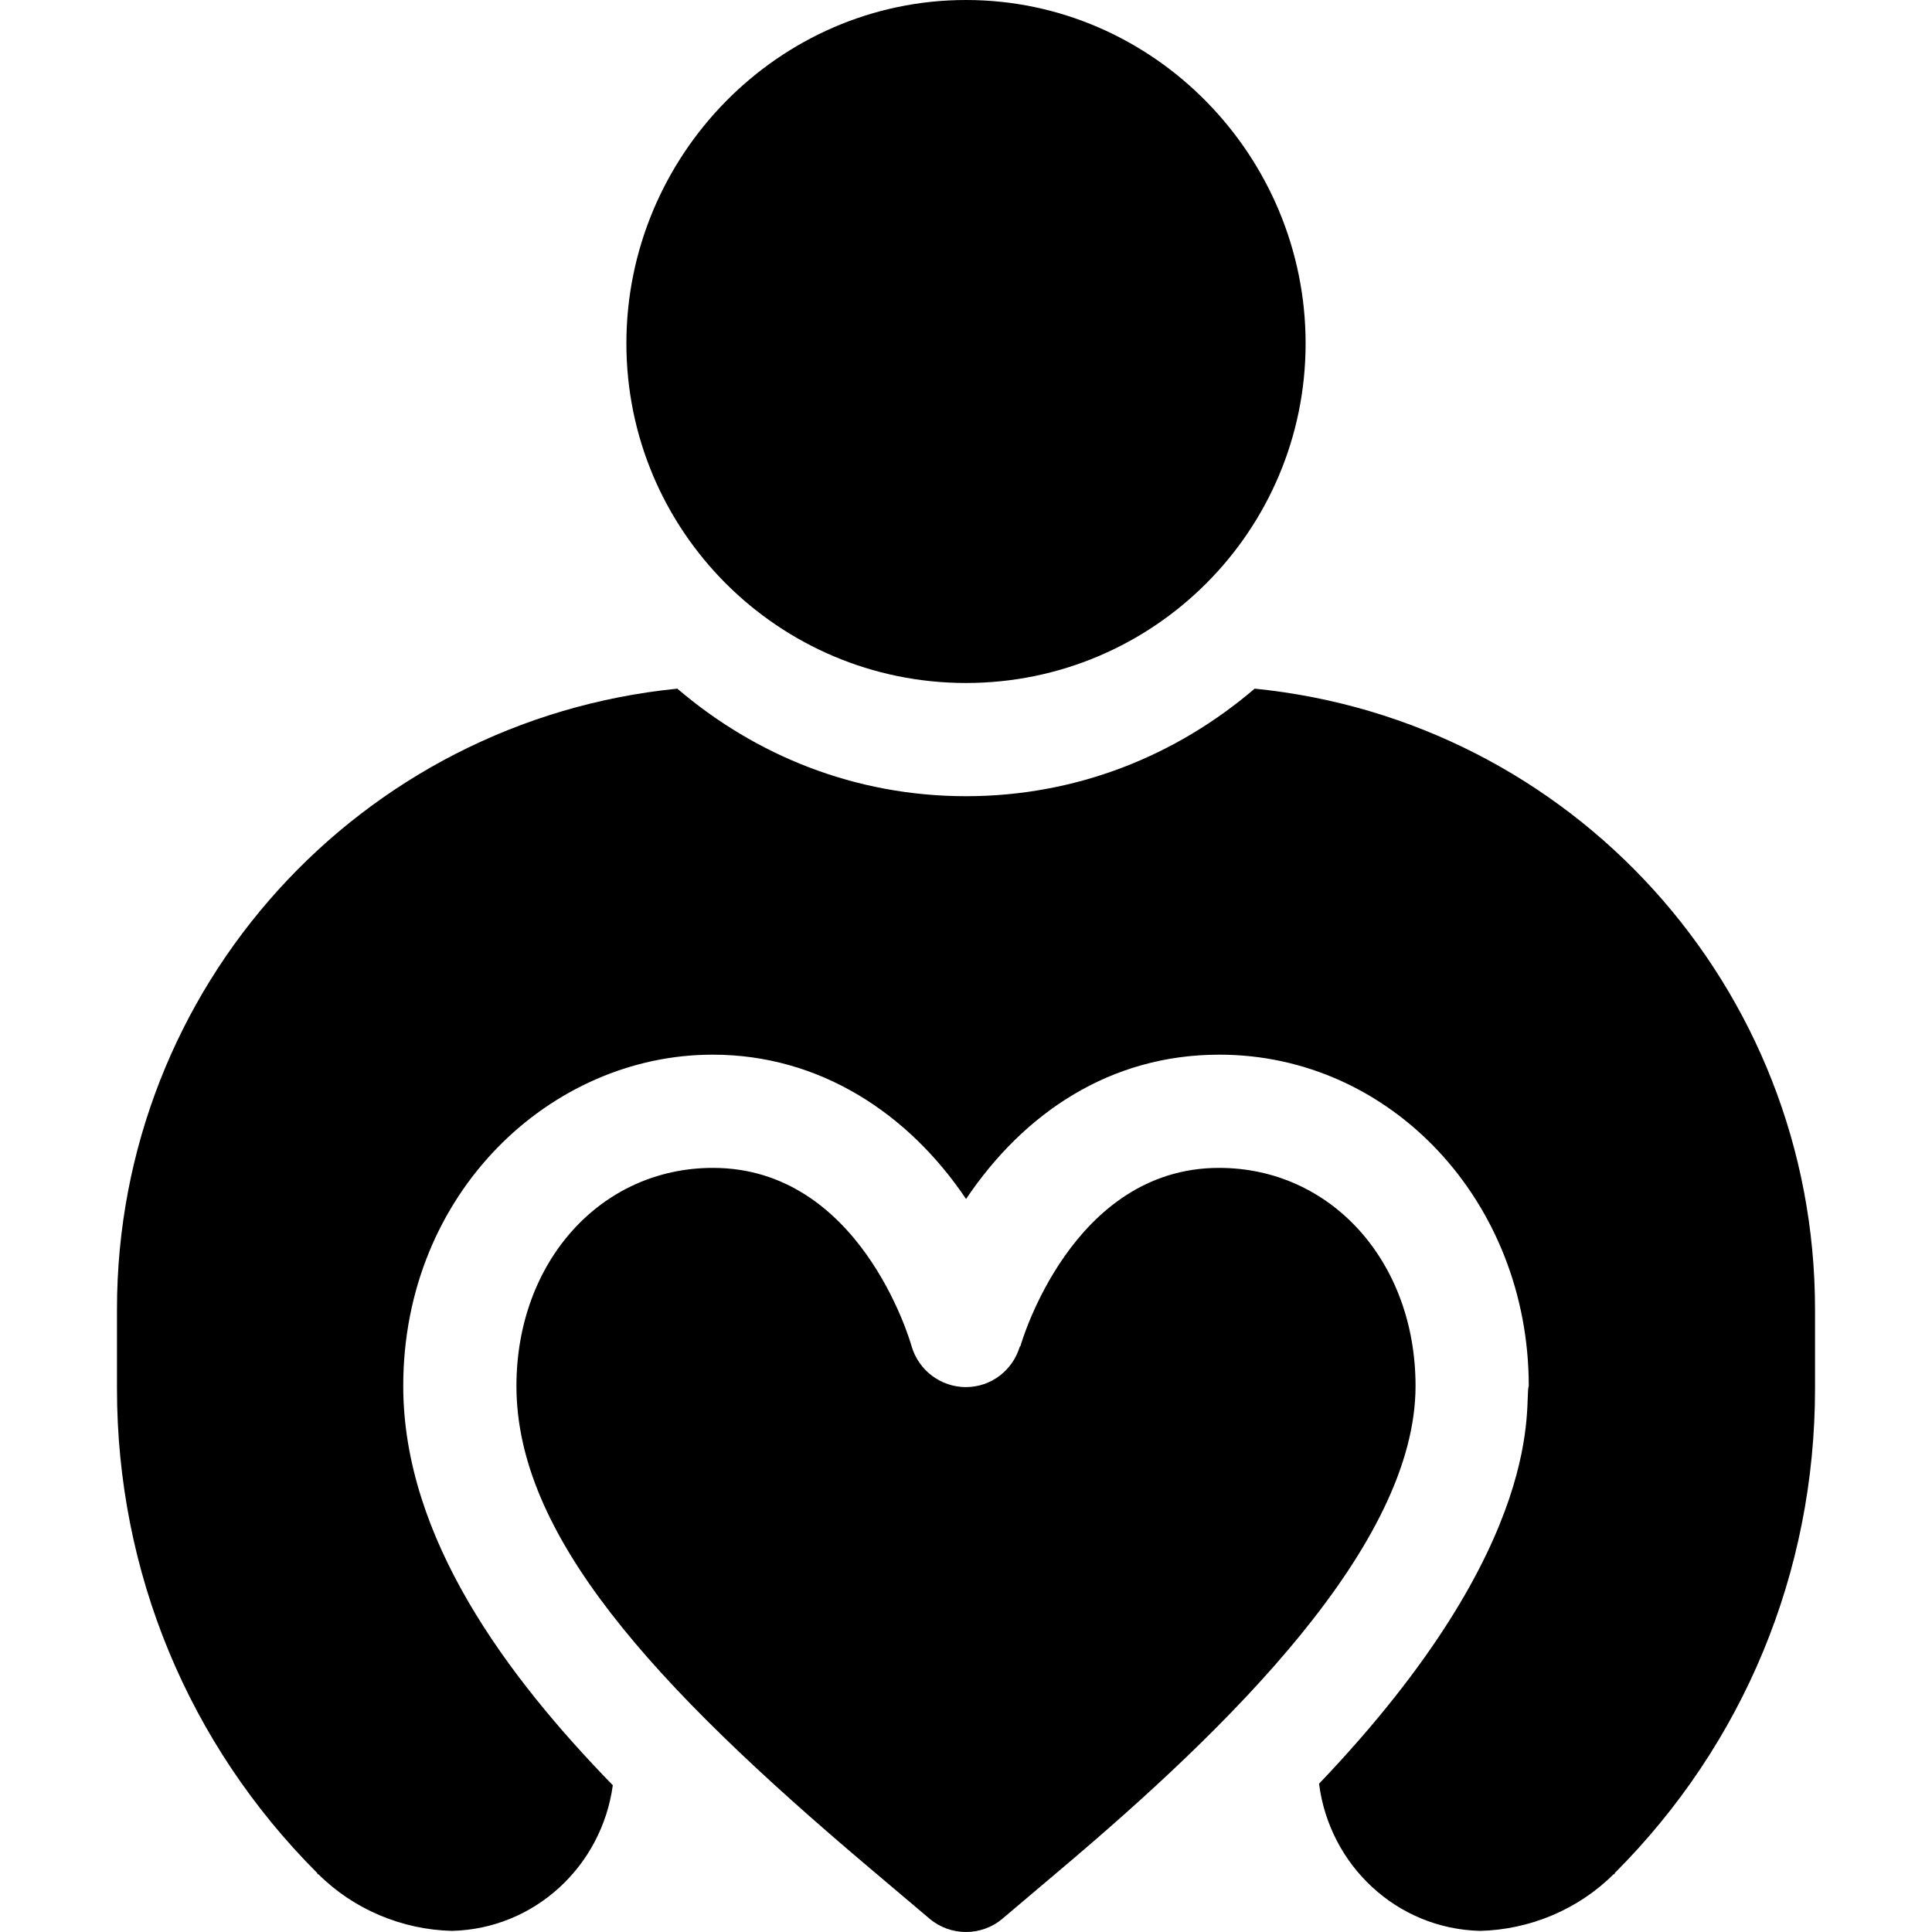
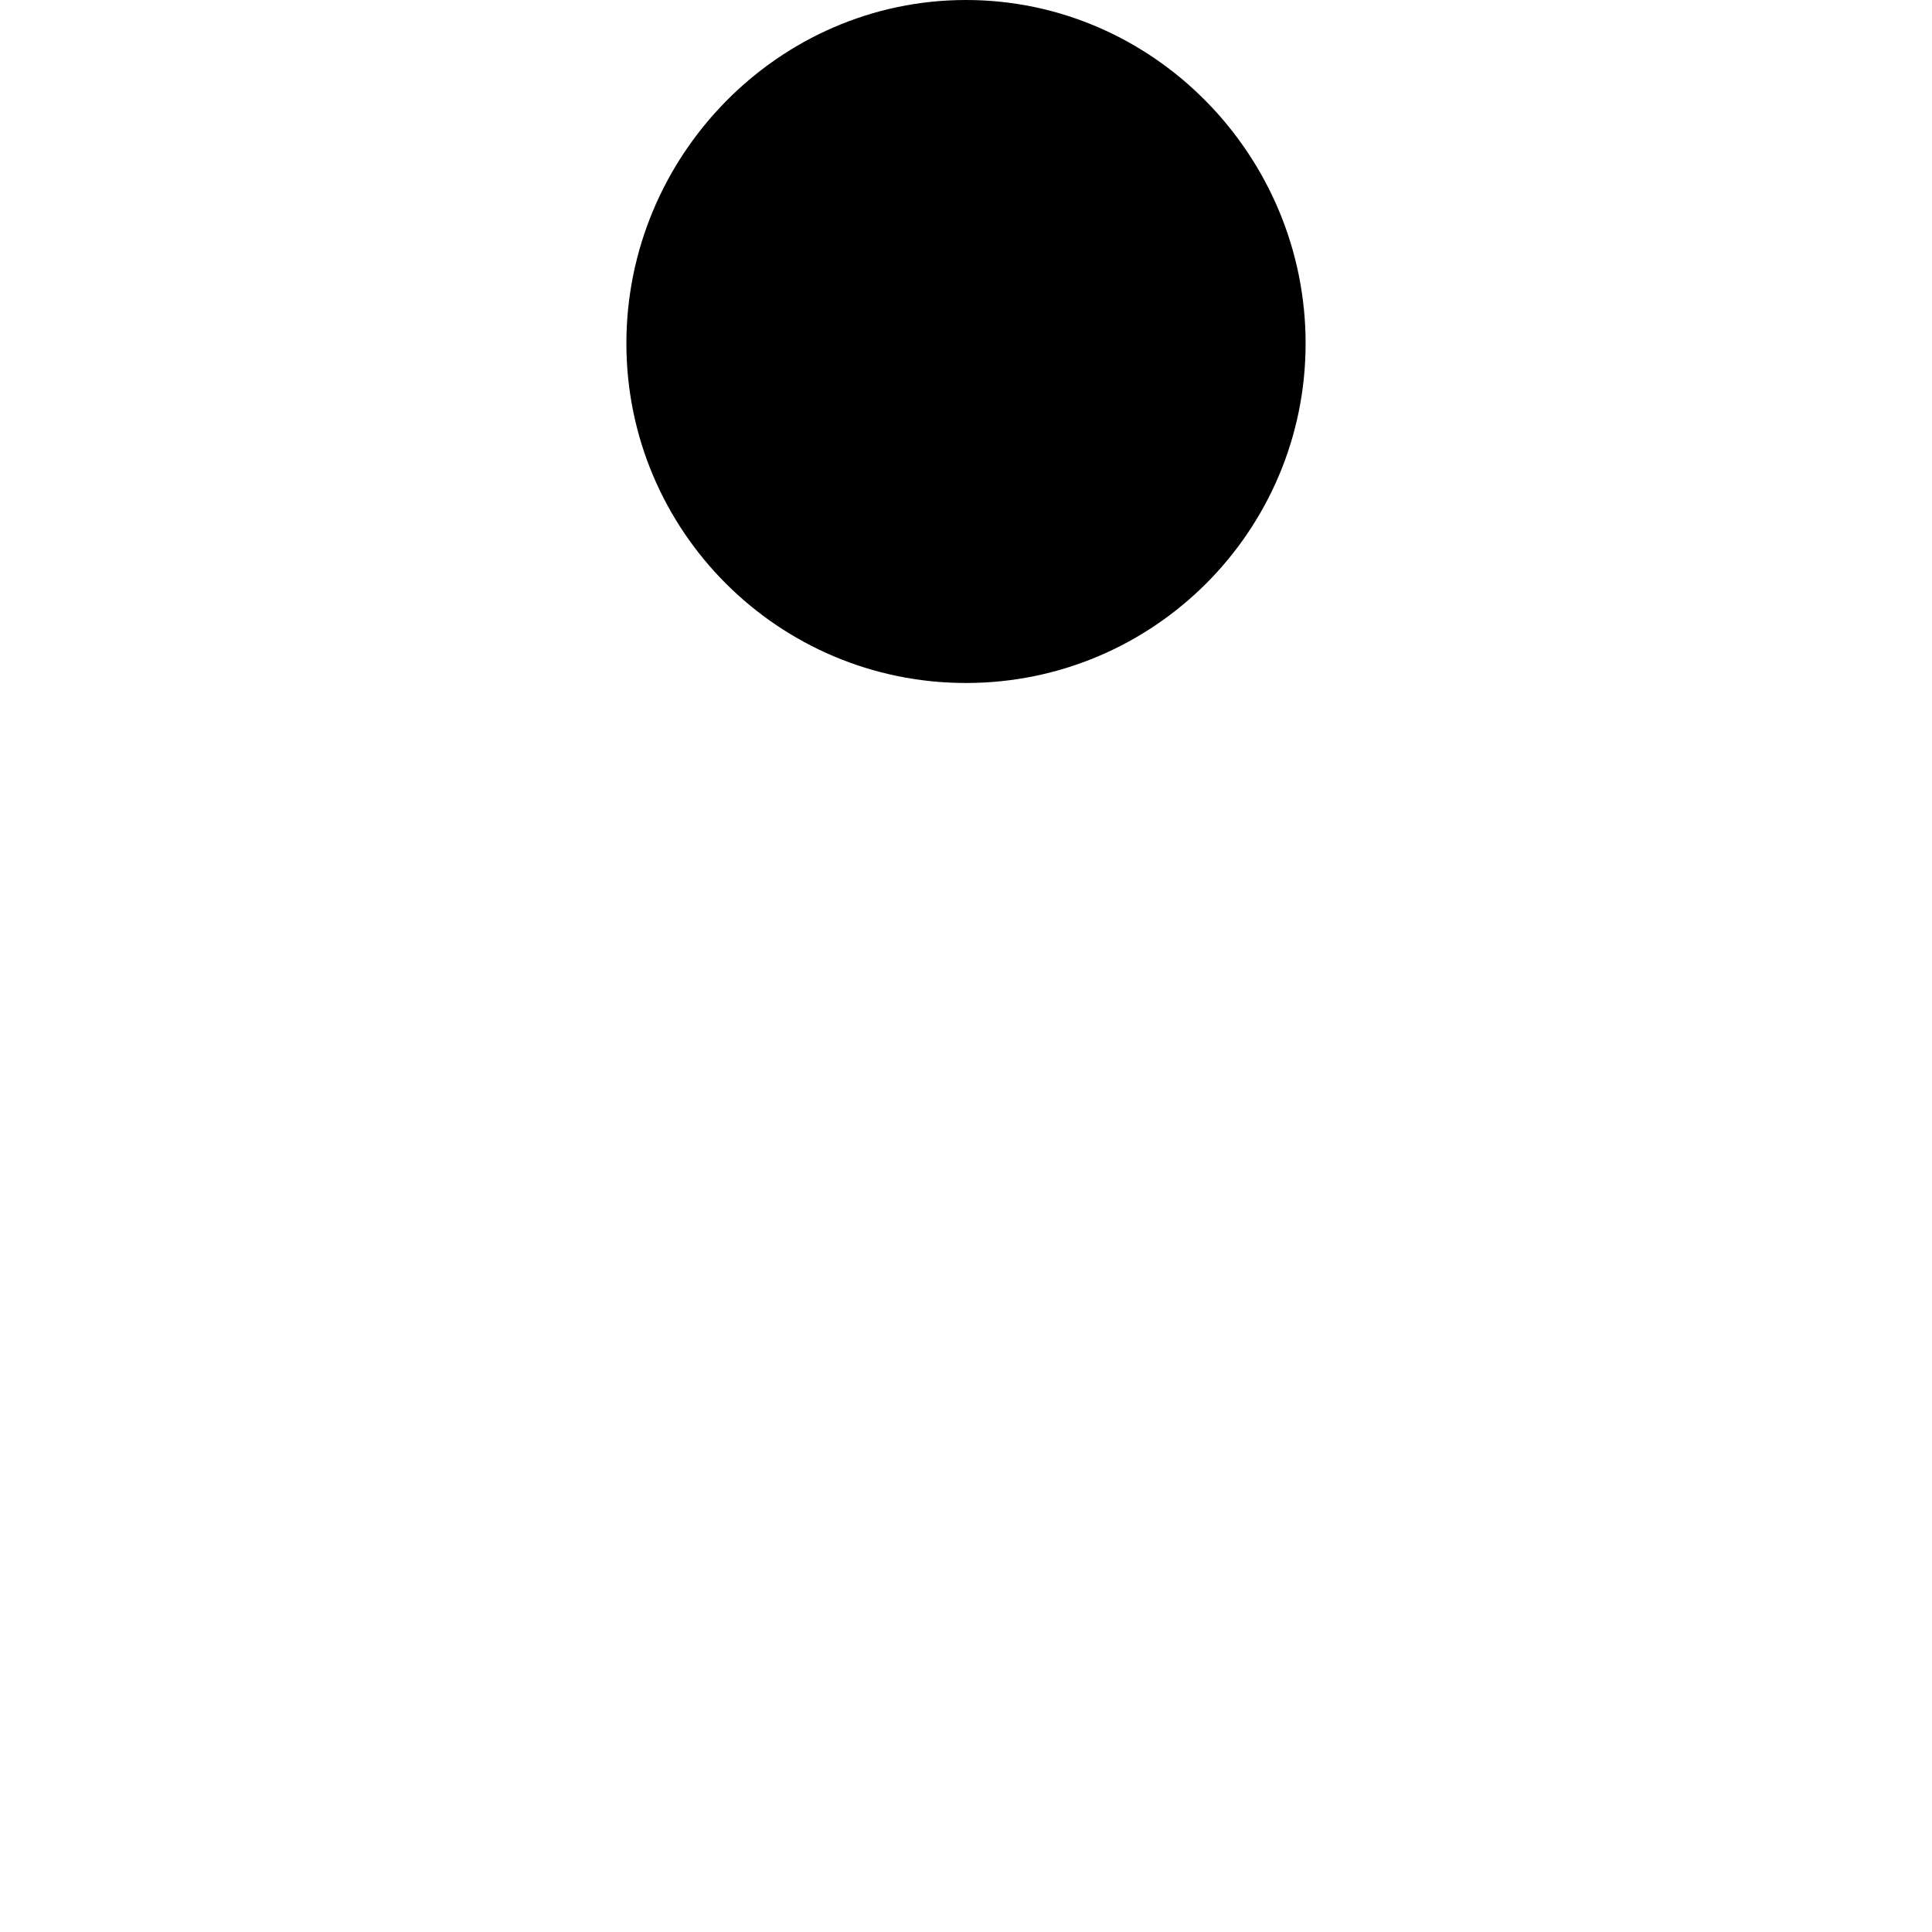
<svg xmlns="http://www.w3.org/2000/svg" version="1.1" id="Capa_1" x="0px" y="0px" viewBox="0 0 511.998 511.998" style="enable-background:new 0 0 511.998 511.998;" xml:space="preserve">
  <g>
    <g>
      <path d="M255.999,0c-49.705,0-90,41.294-90,91s40.294,90,90,90s90-40.294,90-90S305.704,0,255.999,0z" />
    </g>
  </g>
  <g>
    <g>
-       <path d="M323.059,309.5c-39.097,0-52.471,46.655-52.603,47.124c-0.04,0.143-0.192,0.207-0.236,0.348 c0-0.002,0.004-0.002,0.004-0.004c-1.935,6.26-7.604,10.598-14.182,10.627c-0.015,0-0.029,0-0.059,0 c-6.694,0-12.583-4.468-14.429-10.913c-0.542-1.934-13.887-47.183-52.617-47.183c-29.692,0-52.075,24.844-52.075,57.803 c0,39.229,35.376,78.6,93.999,128.082c5.004,4.217,10.15,8.56,15.427,13.044c5.592,4.75,13.812,4.764,19.406,0.016 c5.273-4.477,10.41-8.811,15.397-13.032c44.599-37.623,94.043-85.99,94.043-128.112C375.134,334.344,352.752,309.5,323.059,309.5z " />
-     </g>
+       </g>
  </g>
  <g>
    <g>
-       <path d="M332.499,182.5c-20.7,17.701-47.1,28.5-76.5,28.5c-29.4,0-55.8-10.8-76.5-28.5c-84,8.399-148.5,78.999-148.5,164.5v21 c0,48.6,18.9,94.199,53.101,128.399c0,0.3,0,0.3,0.3,0.3c9.3,9.3,22.2,14.7,35.4,15c21.934-0.549,39.677-17.19,42.599-38.593 c-27.962-28.727-55.536-65.537-55.536-105.804c0-51.242,39.15-87.803,81.936-87.803c0.029,0,0.051,0.005,0.081,0.005 c0.02,0,0.038-0.005,0.059-0.005c28.233,0,51.823,15.529,67.075,38.247c15.394-22.934,38.344-38.247,67.046-38.247 c0.02,0,0.038,0.005,0.059,0.005c0.029,0,0.051-0.005,0.081-0.005c45.452,0,81.936,38.987,81.936,87.803 c-1.414,3.799,6.086,40.79-55.576,105.401c2.754,21.594,20.568,38.443,42.64,38.996c13.2-0.3,26.1-5.7,35.4-15 c0.3,0,0.3,0,0.3-0.3c34.199-34.2,53.099-79.799,53.099-128.399v-21C480.999,261.499,416.498,190.899,332.499,182.5z" />
-     </g>
+       </g>
  </g>
  <g> </g>
  <g> </g>
  <g> </g>
  <g> </g>
  <g> </g>
  <g> </g>
  <g> </g>
  <g> </g>
  <g> </g>
  <g> </g>
  <g> </g>
  <g> </g>
  <g> </g>
  <g> </g>
  <g> </g>
</svg>